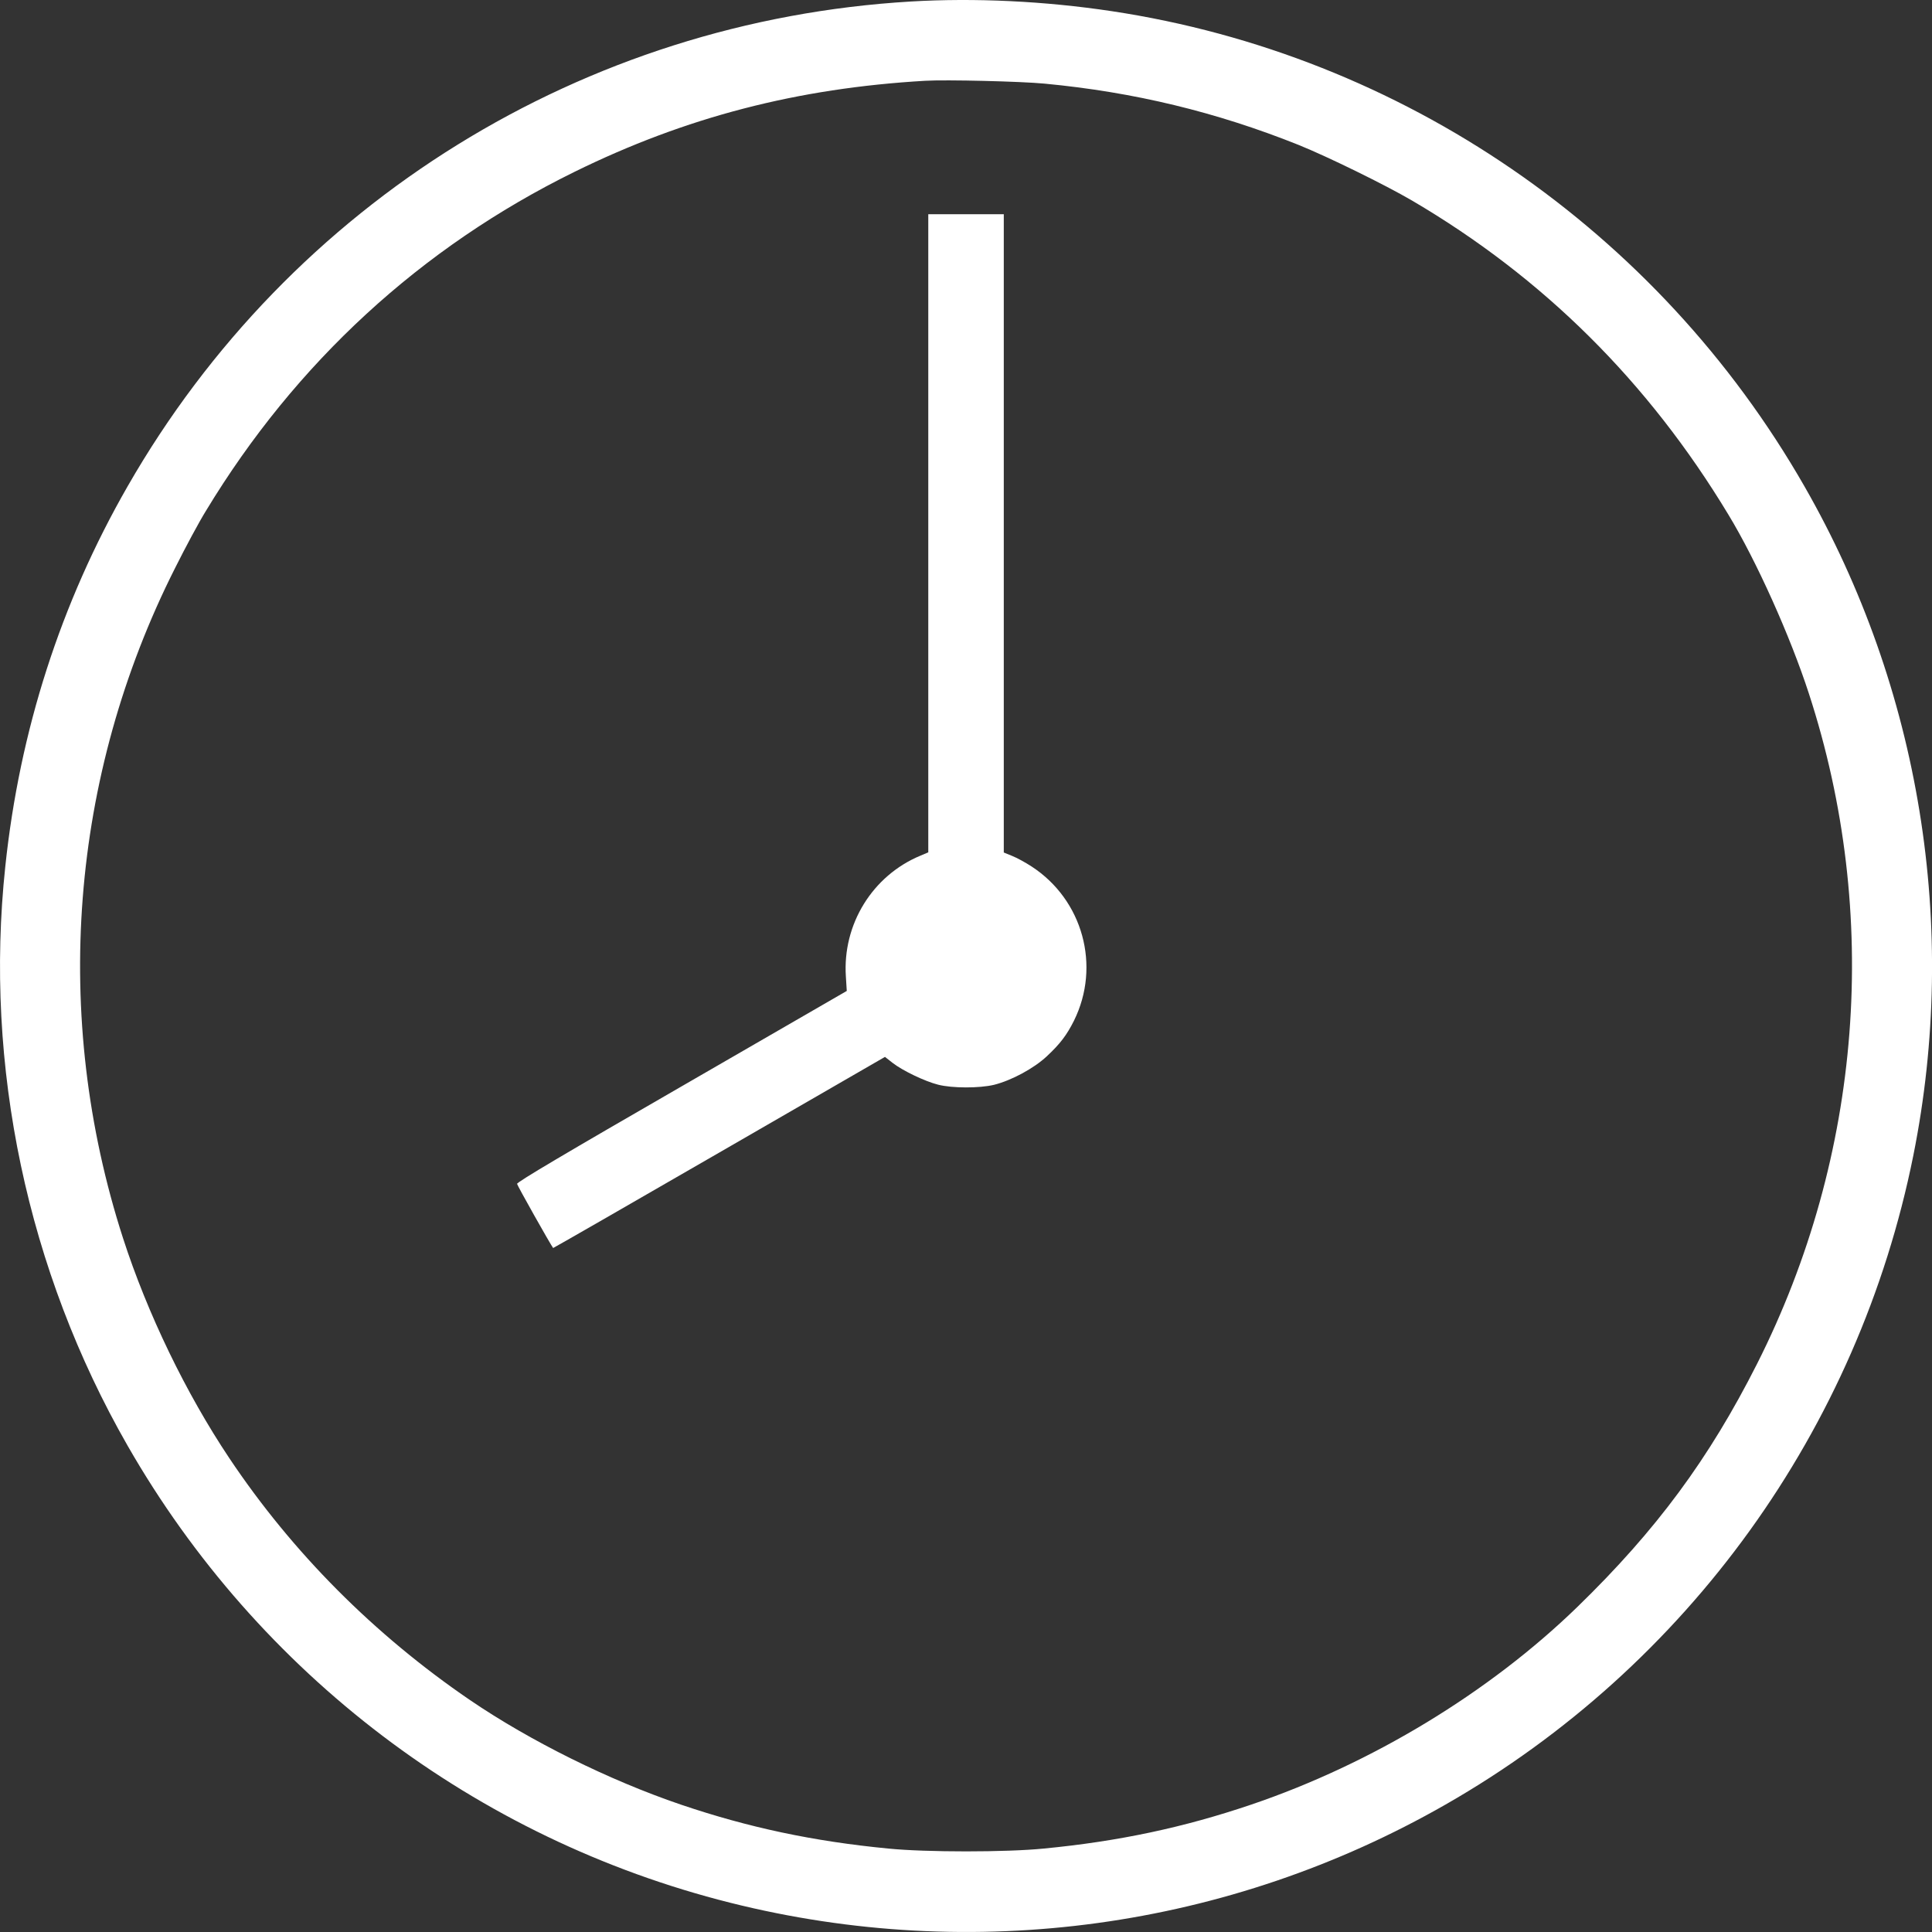
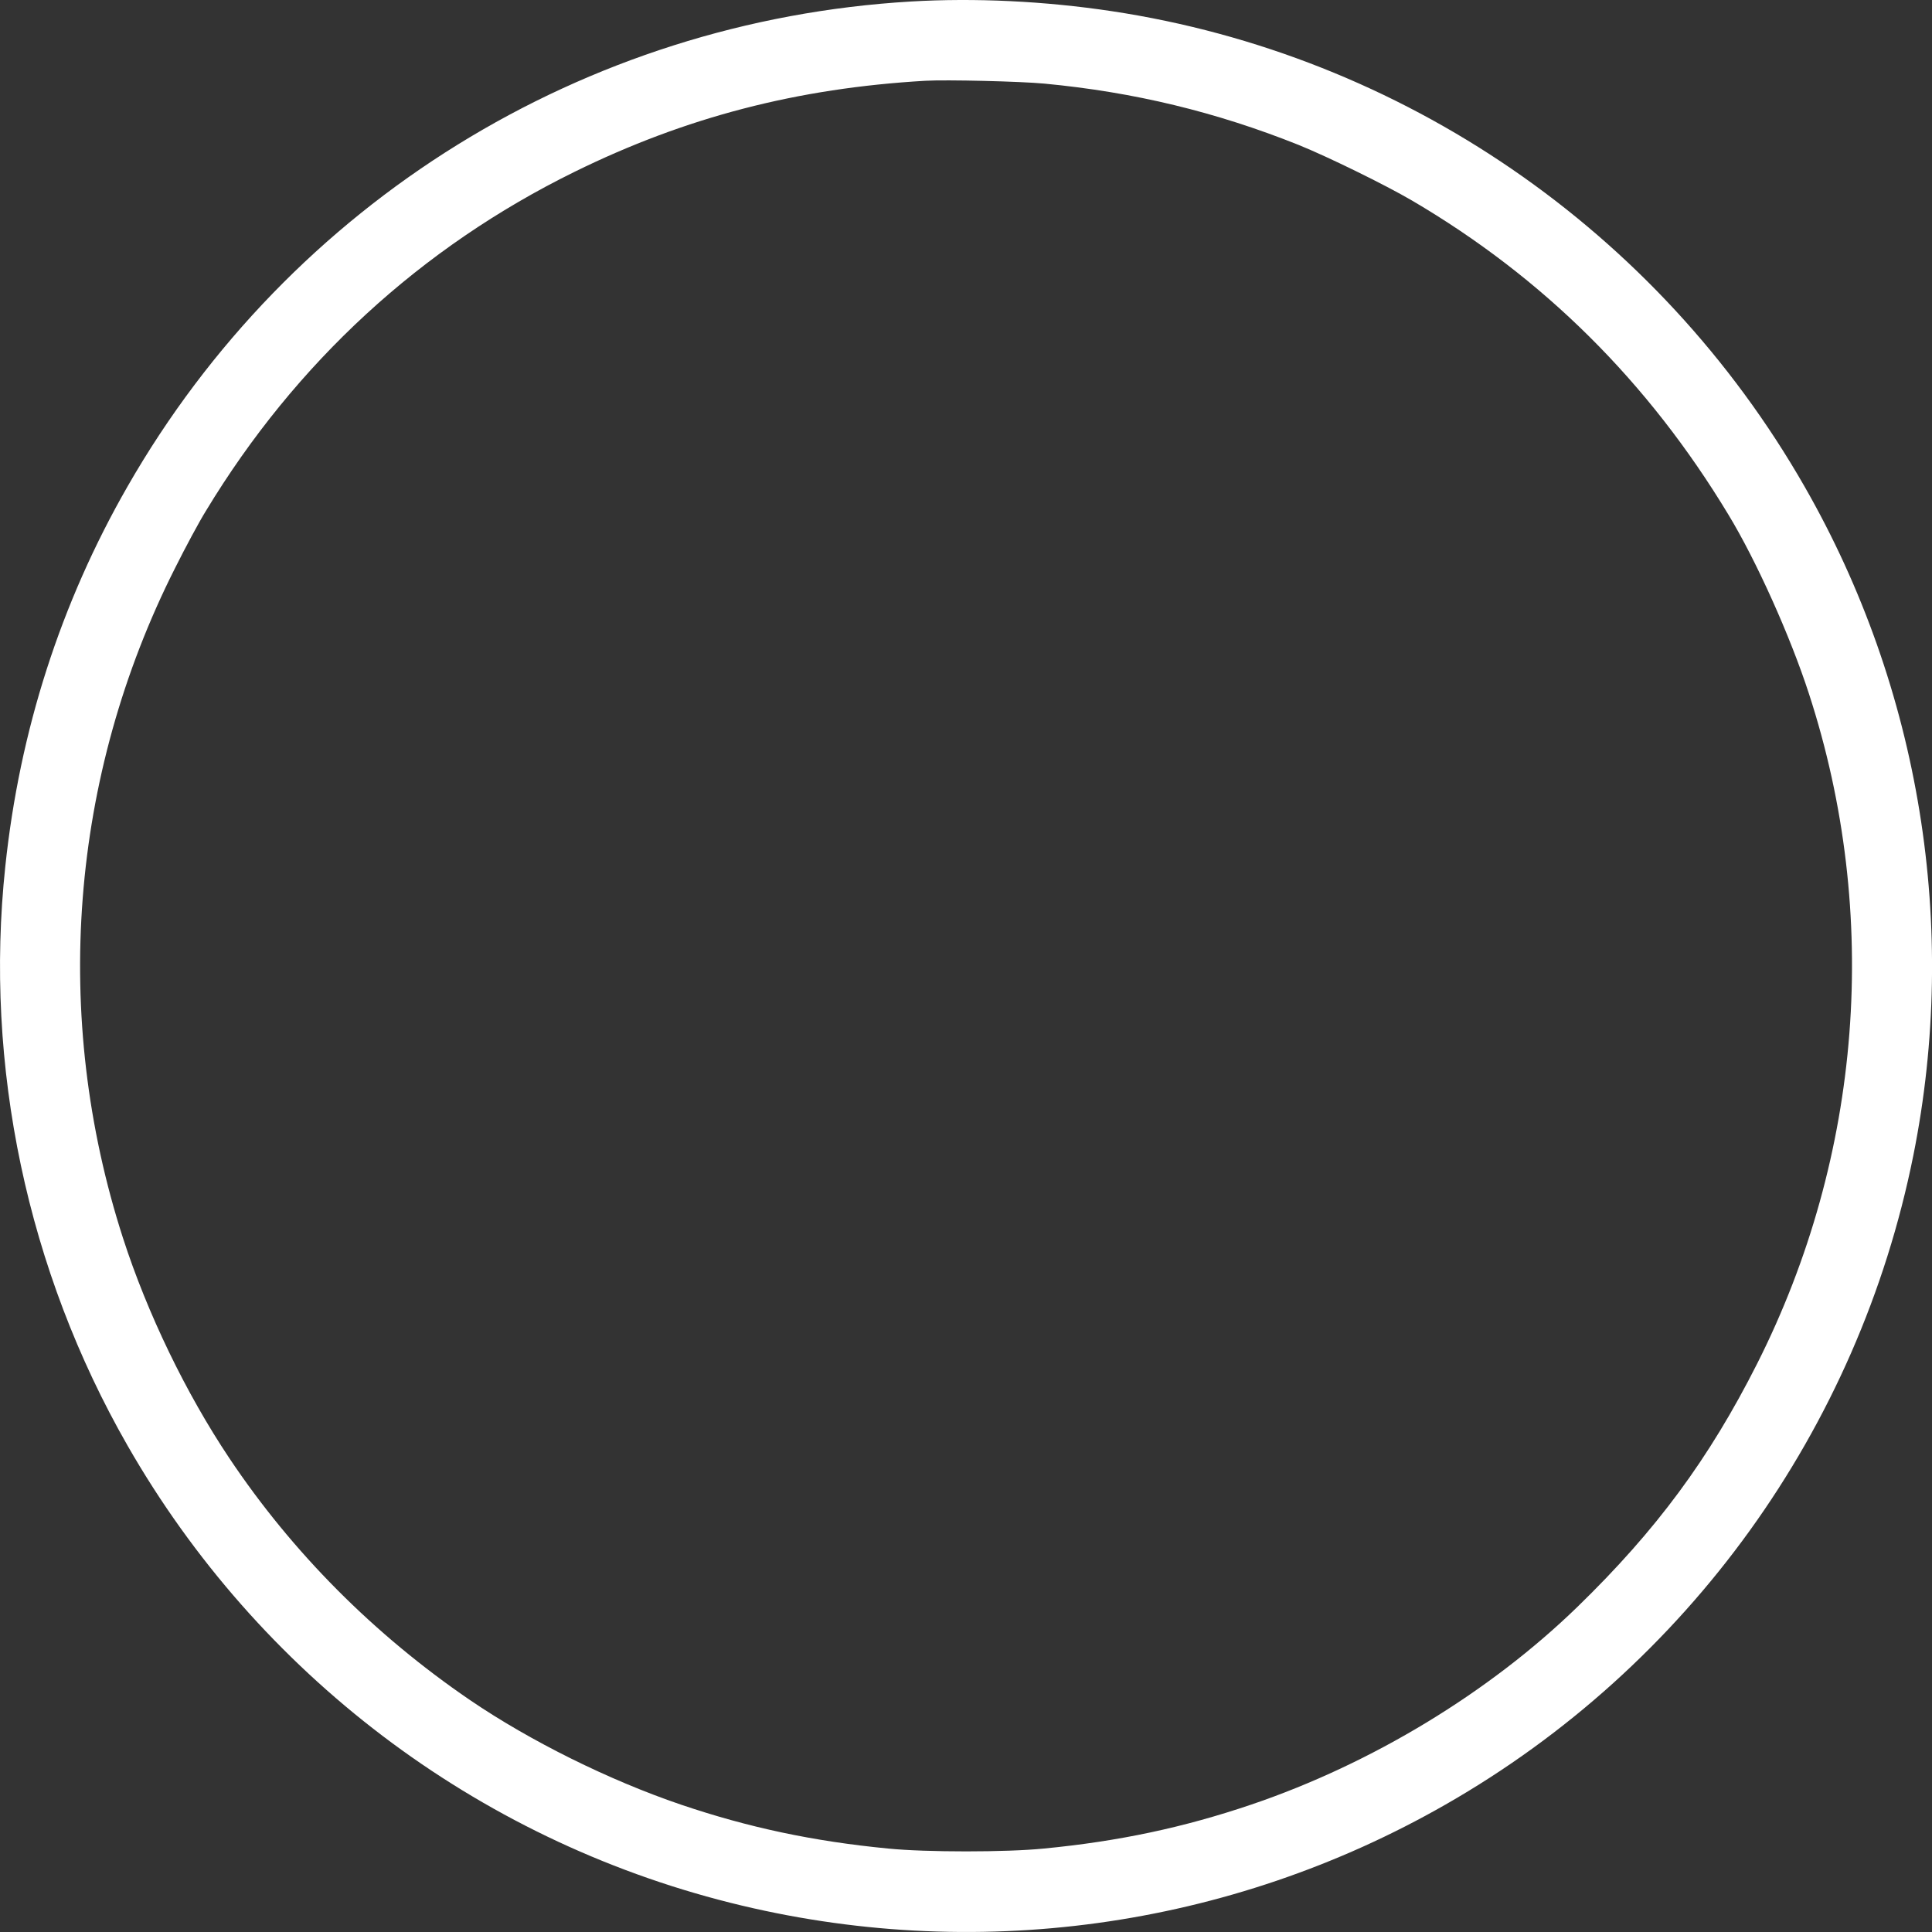
<svg xmlns="http://www.w3.org/2000/svg" width="63" height="63" viewBox="0 0 63 63" fill="none">
  <rect x="0" y="0" width="63" height="63" fill="#333333" stroke="none" />
  <path d="M29.704 0.049C19.032 0.679 9.467 6.601 4.16 15.861C1.979 19.662 0.64 23.826 0.173 28.252C-0.521 34.76 0.891 41.435 4.16 47.14C8.428 54.588 15.517 59.964 23.812 62.046C31.727 64.035 40.072 62.888 47.141 58.842C55.037 54.328 60.599 46.604 62.391 37.679C63.883 30.241 62.618 22.448 58.842 15.861C54.062 7.512 45.723 1.792 36.251 0.364C34.066 0.035 31.782 -0.074 29.704 0.049ZM34.061 2.727C36.98 3.003 39.663 3.653 42.346 4.726C43.296 5.11 45.157 6.021 46.048 6.542C50.326 9.053 53.747 12.45 56.361 16.782C57.272 18.283 58.379 20.749 58.985 22.615C61.333 29.817 60.722 37.684 57.296 44.472C55.731 47.569 54.013 49.897 51.433 52.403C48.563 55.189 44.733 57.513 40.8 58.846C38.605 59.59 36.488 60.043 34.036 60.279C32.806 60.402 30.197 60.402 28.966 60.279C26.514 60.043 24.398 59.59 22.202 58.846C19.859 58.049 17.299 56.779 15.33 55.44C12.199 53.303 9.531 50.621 7.478 47.549C6.06 45.427 4.805 42.828 4.012 40.376C1.674 33.135 2.28 25.323 5.706 18.529C6.045 17.85 6.498 17.008 6.715 16.659C9.639 11.825 13.725 8.068 18.727 5.607C22.359 3.82 26.002 2.875 30.172 2.634C30.851 2.594 33.288 2.653 34.061 2.727Z" fill="white" />
-   <path d="M30.27 17.392V27.794L30.014 27.902C28.449 28.552 27.469 30.142 27.583 31.845L27.612 32.313L22.236 35.419C18.471 37.59 16.856 38.545 16.861 38.604C16.866 38.658 17.944 40.573 18.037 40.696C18.042 40.701 20.479 39.303 23.452 37.585L28.858 34.464L29.109 34.661C29.439 34.917 30.162 35.262 30.59 35.37C31.048 35.488 31.939 35.488 32.412 35.375C32.983 35.232 33.706 34.843 34.13 34.449C34.568 34.041 34.785 33.755 35.021 33.283C35.902 31.501 35.311 29.345 33.642 28.257C33.446 28.129 33.16 27.971 33.008 27.912L32.732 27.799V17.392V6.985H31.501H30.27V17.392Z" fill="white" />
</svg>